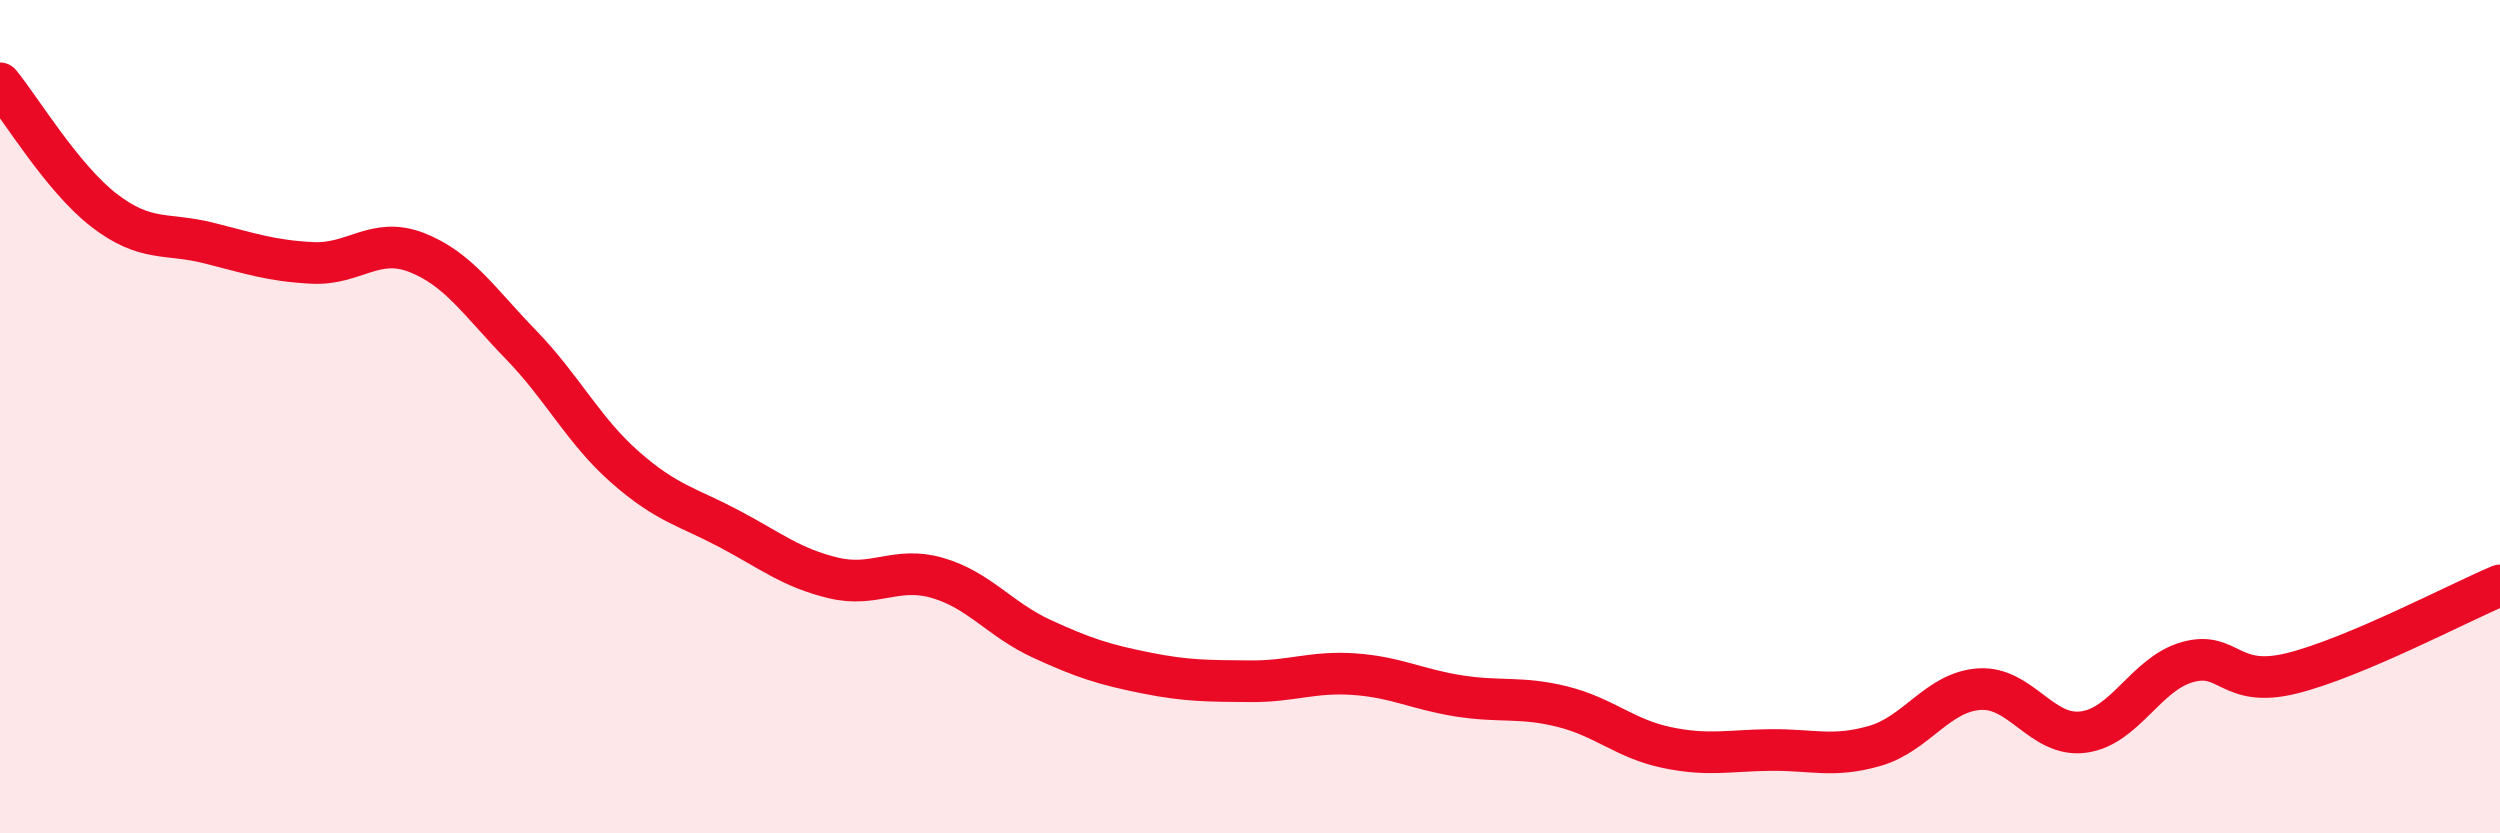
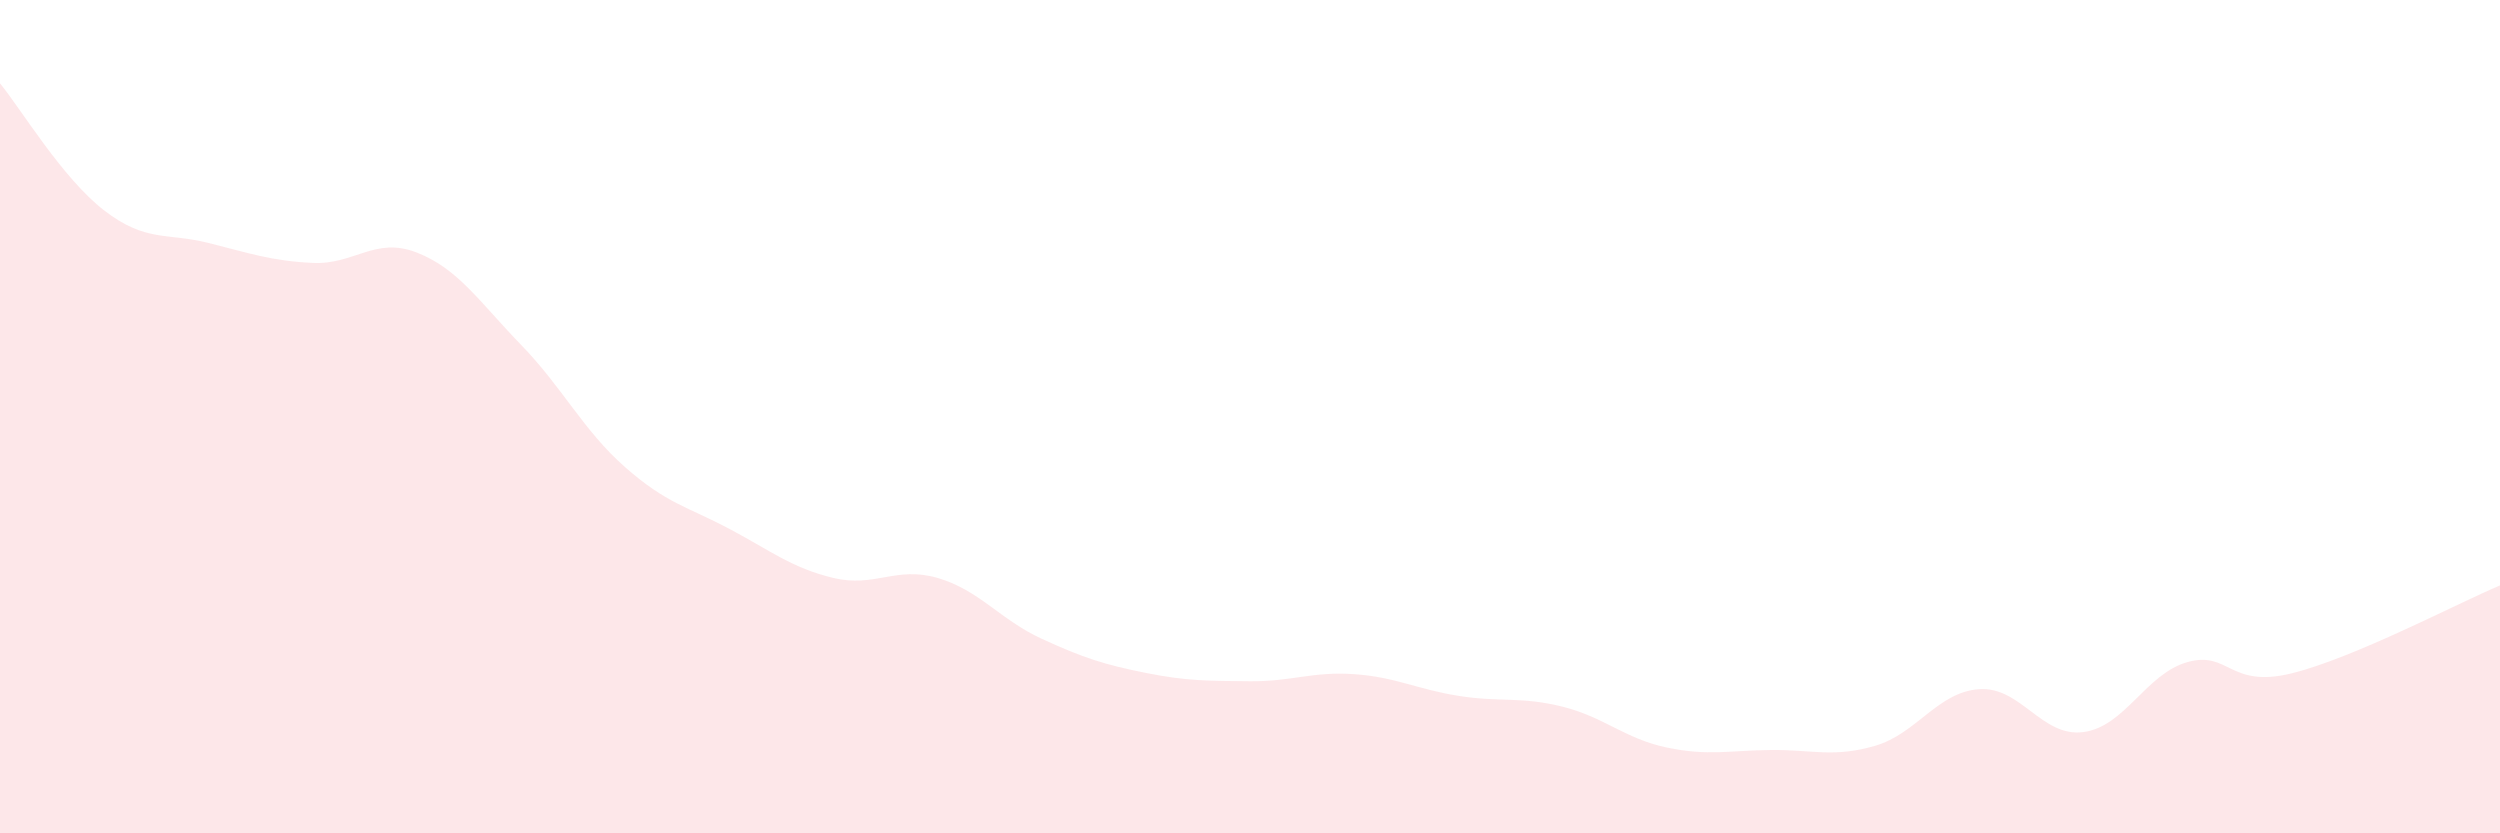
<svg xmlns="http://www.w3.org/2000/svg" width="60" height="20" viewBox="0 0 60 20">
  <path d="M 0,2 C 0.5,2.61 1.5,4.28 2.5,5.05 C 3.5,5.82 4,5.58 5,5.83 C 6,6.08 6.5,6.26 7.5,6.31 C 8.5,6.36 9,5.67 10,6.06 C 11,6.45 11.5,7.24 12.5,8.27 C 13.5,9.3 14,10.33 15,11.21 C 16,12.09 16.5,12.16 17.5,12.69 C 18.5,13.22 19,13.63 20,13.87 C 21,14.11 21.5,13.58 22.5,13.87 C 23.5,14.16 24,14.87 25,15.33 C 26,15.79 26.5,15.95 27.5,16.15 C 28.5,16.35 29,16.34 30,16.35 C 31,16.36 31.5,16.11 32.5,16.18 C 33.5,16.25 34,16.54 35,16.7 C 36,16.86 36.5,16.71 37.5,16.96 C 38.5,17.21 39,17.73 40,17.94 C 41,18.15 41.5,18.01 42.5,18 C 43.5,17.99 44,18.19 45,17.9 C 46,17.61 46.5,16.61 47.5,16.54 C 48.5,16.47 49,17.7 50,17.57 C 51,17.44 51.5,16.17 52.5,15.89 C 53.5,15.61 53.5,16.53 55,16.16 C 56.5,15.79 59,14.47 60,14.05L60 20L0 20Z" fill="#EB0A25" opacity="0.1" stroke-linecap="round" stroke-linejoin="round" />
-   <path d="M 0,2 C 0.5,2.61 1.5,4.28 2.5,5.05 C 3.5,5.82 4,5.58 5,5.83 C 6,6.08 6.5,6.26 7.5,6.31 C 8.5,6.36 9,5.67 10,6.06 C 11,6.45 11.5,7.24 12.5,8.27 C 13.5,9.3 14,10.33 15,11.21 C 16,12.09 16.5,12.16 17.5,12.69 C 18.5,13.22 19,13.63 20,13.87 C 21,14.11 21.5,13.58 22.5,13.87 C 23.5,14.16 24,14.87 25,15.33 C 26,15.79 26.5,15.95 27.5,16.15 C 28.5,16.35 29,16.34 30,16.35 C 31,16.36 31.5,16.11 32.5,16.18 C 33.5,16.25 34,16.54 35,16.7 C 36,16.86 36.5,16.71 37.5,16.96 C 38.5,17.21 39,17.73 40,17.94 C 41,18.15 41.5,18.01 42.5,18 C 43.5,17.99 44,18.19 45,17.9 C 46,17.61 46.5,16.61 47.5,16.54 C 48.5,16.47 49,17.7 50,17.57 C 51,17.44 51.5,16.17 52.5,15.89 C 53.5,15.61 53.5,16.53 55,16.16 C 56.5,15.79 59,14.47 60,14.05" stroke="#EB0A25" stroke-width="1" fill="none" stroke-linecap="round" stroke-linejoin="round" />
</svg>